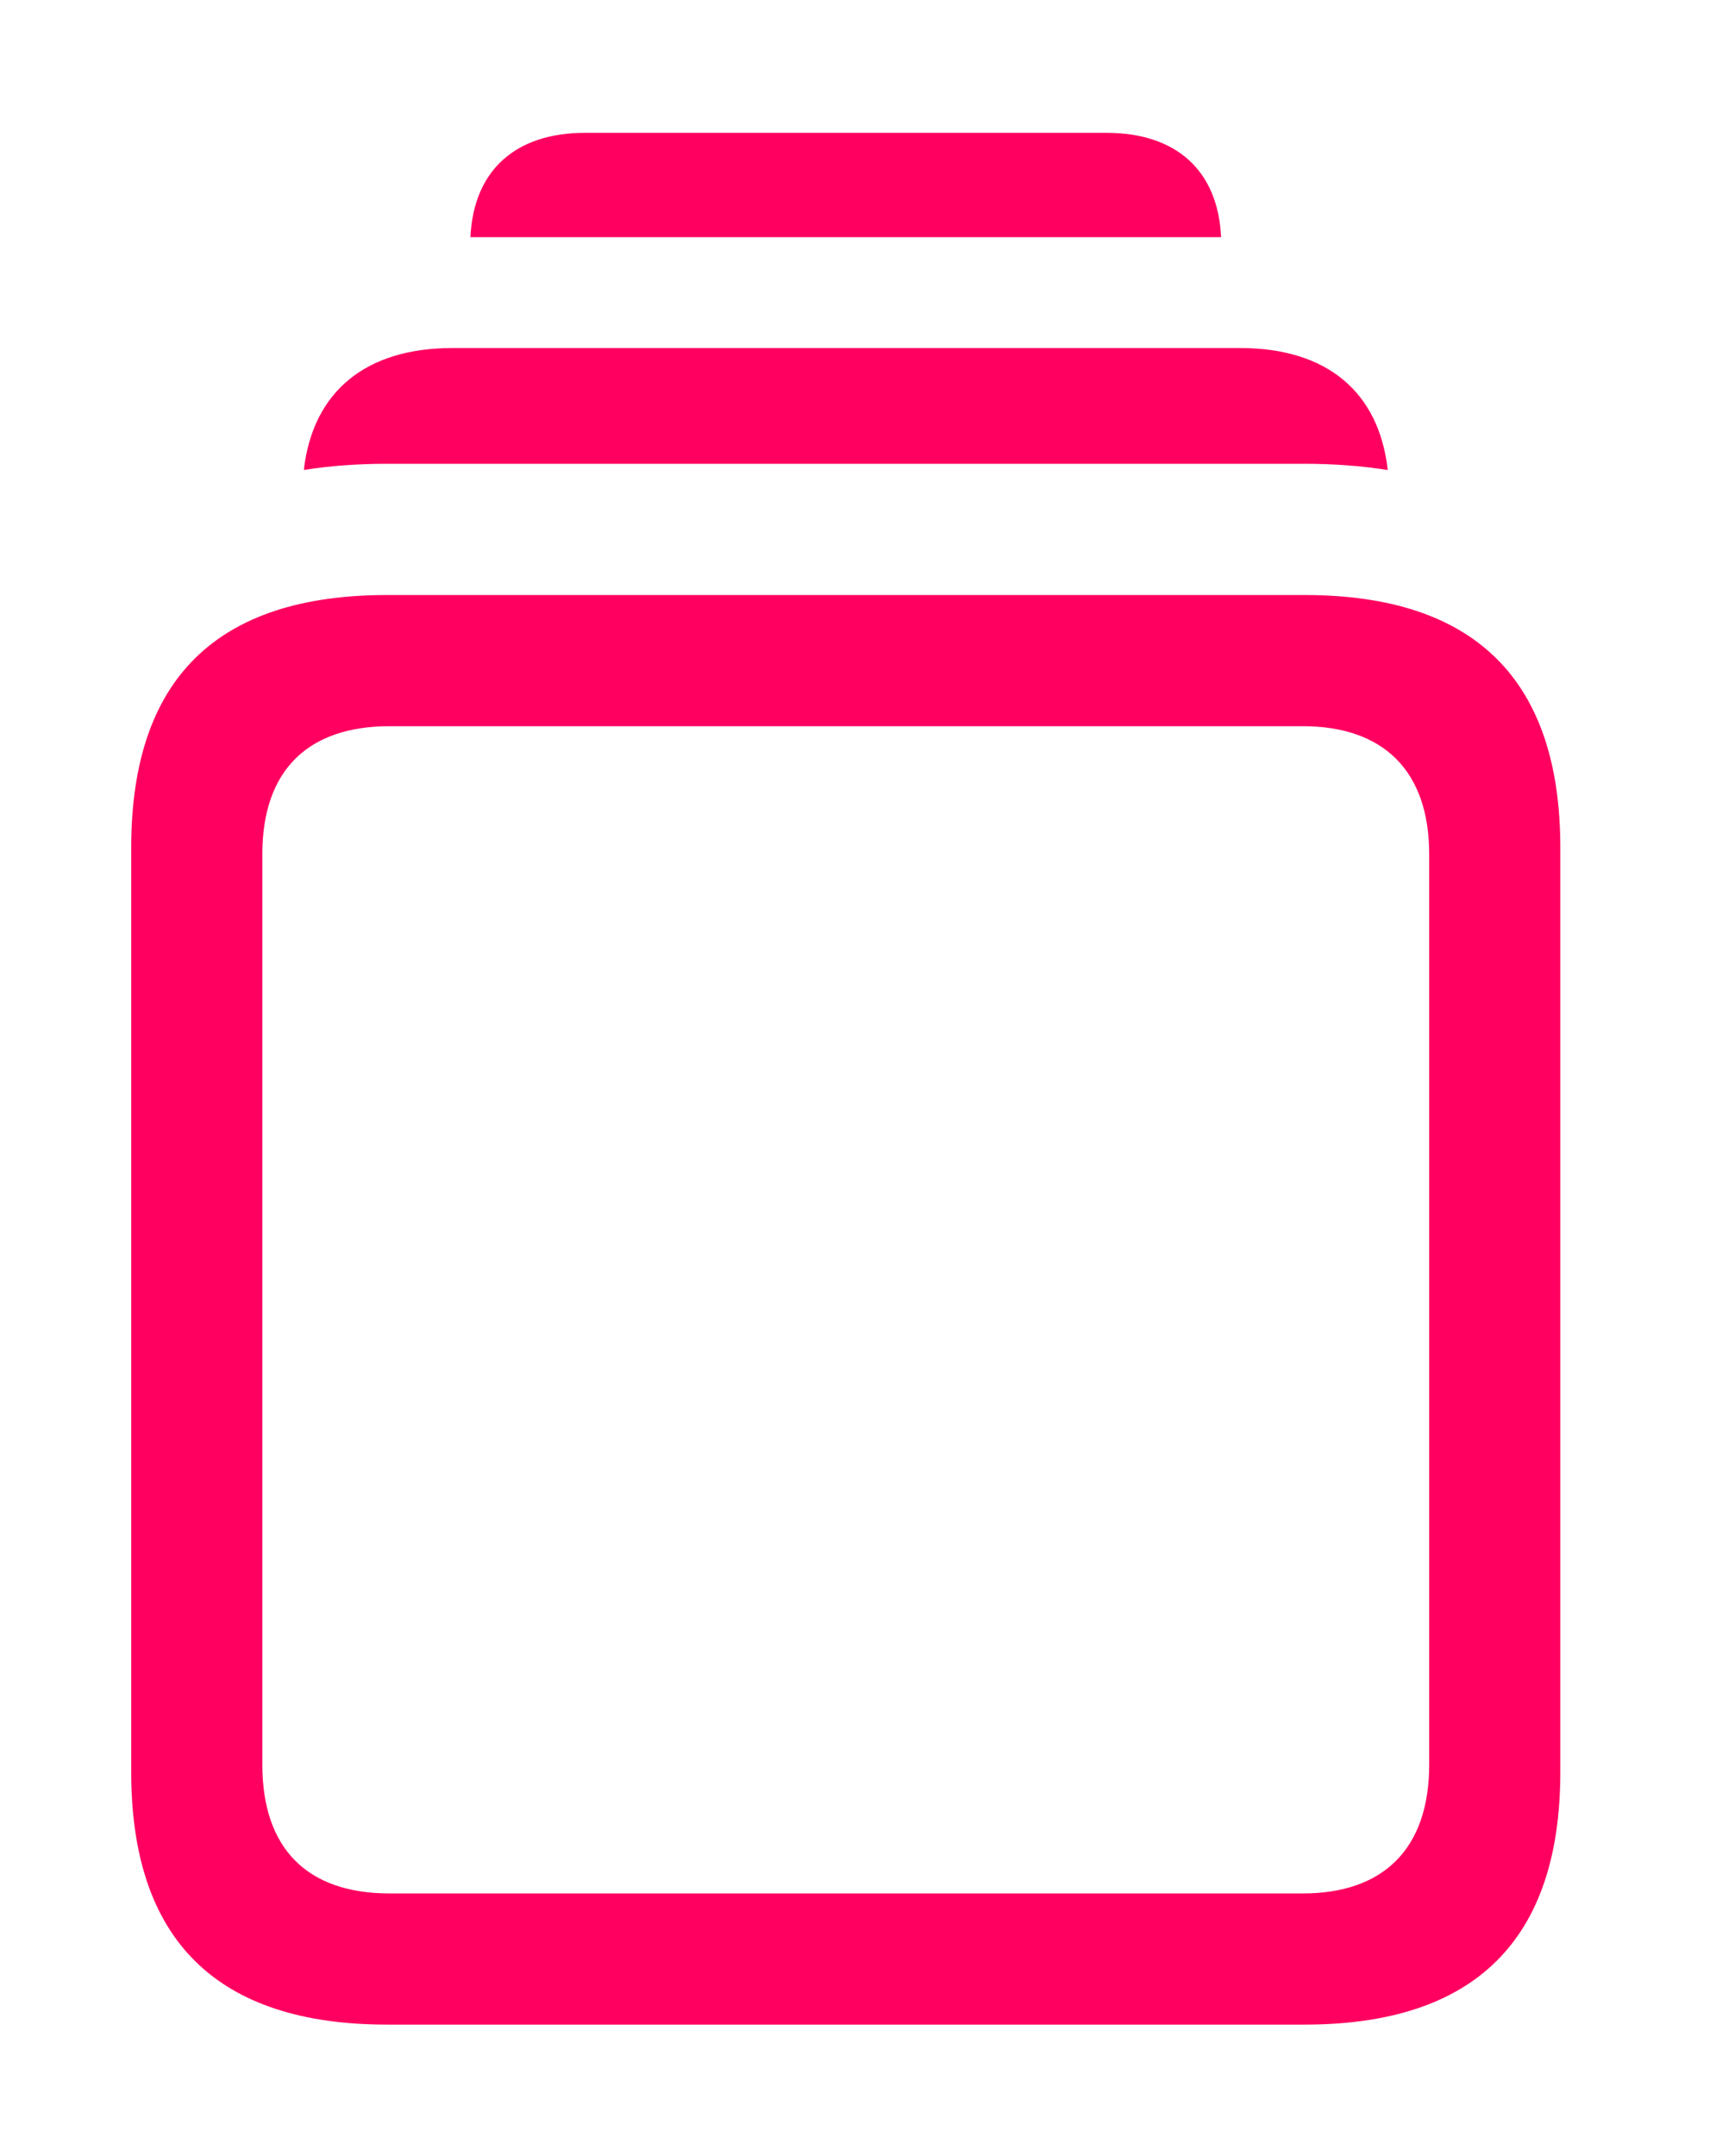
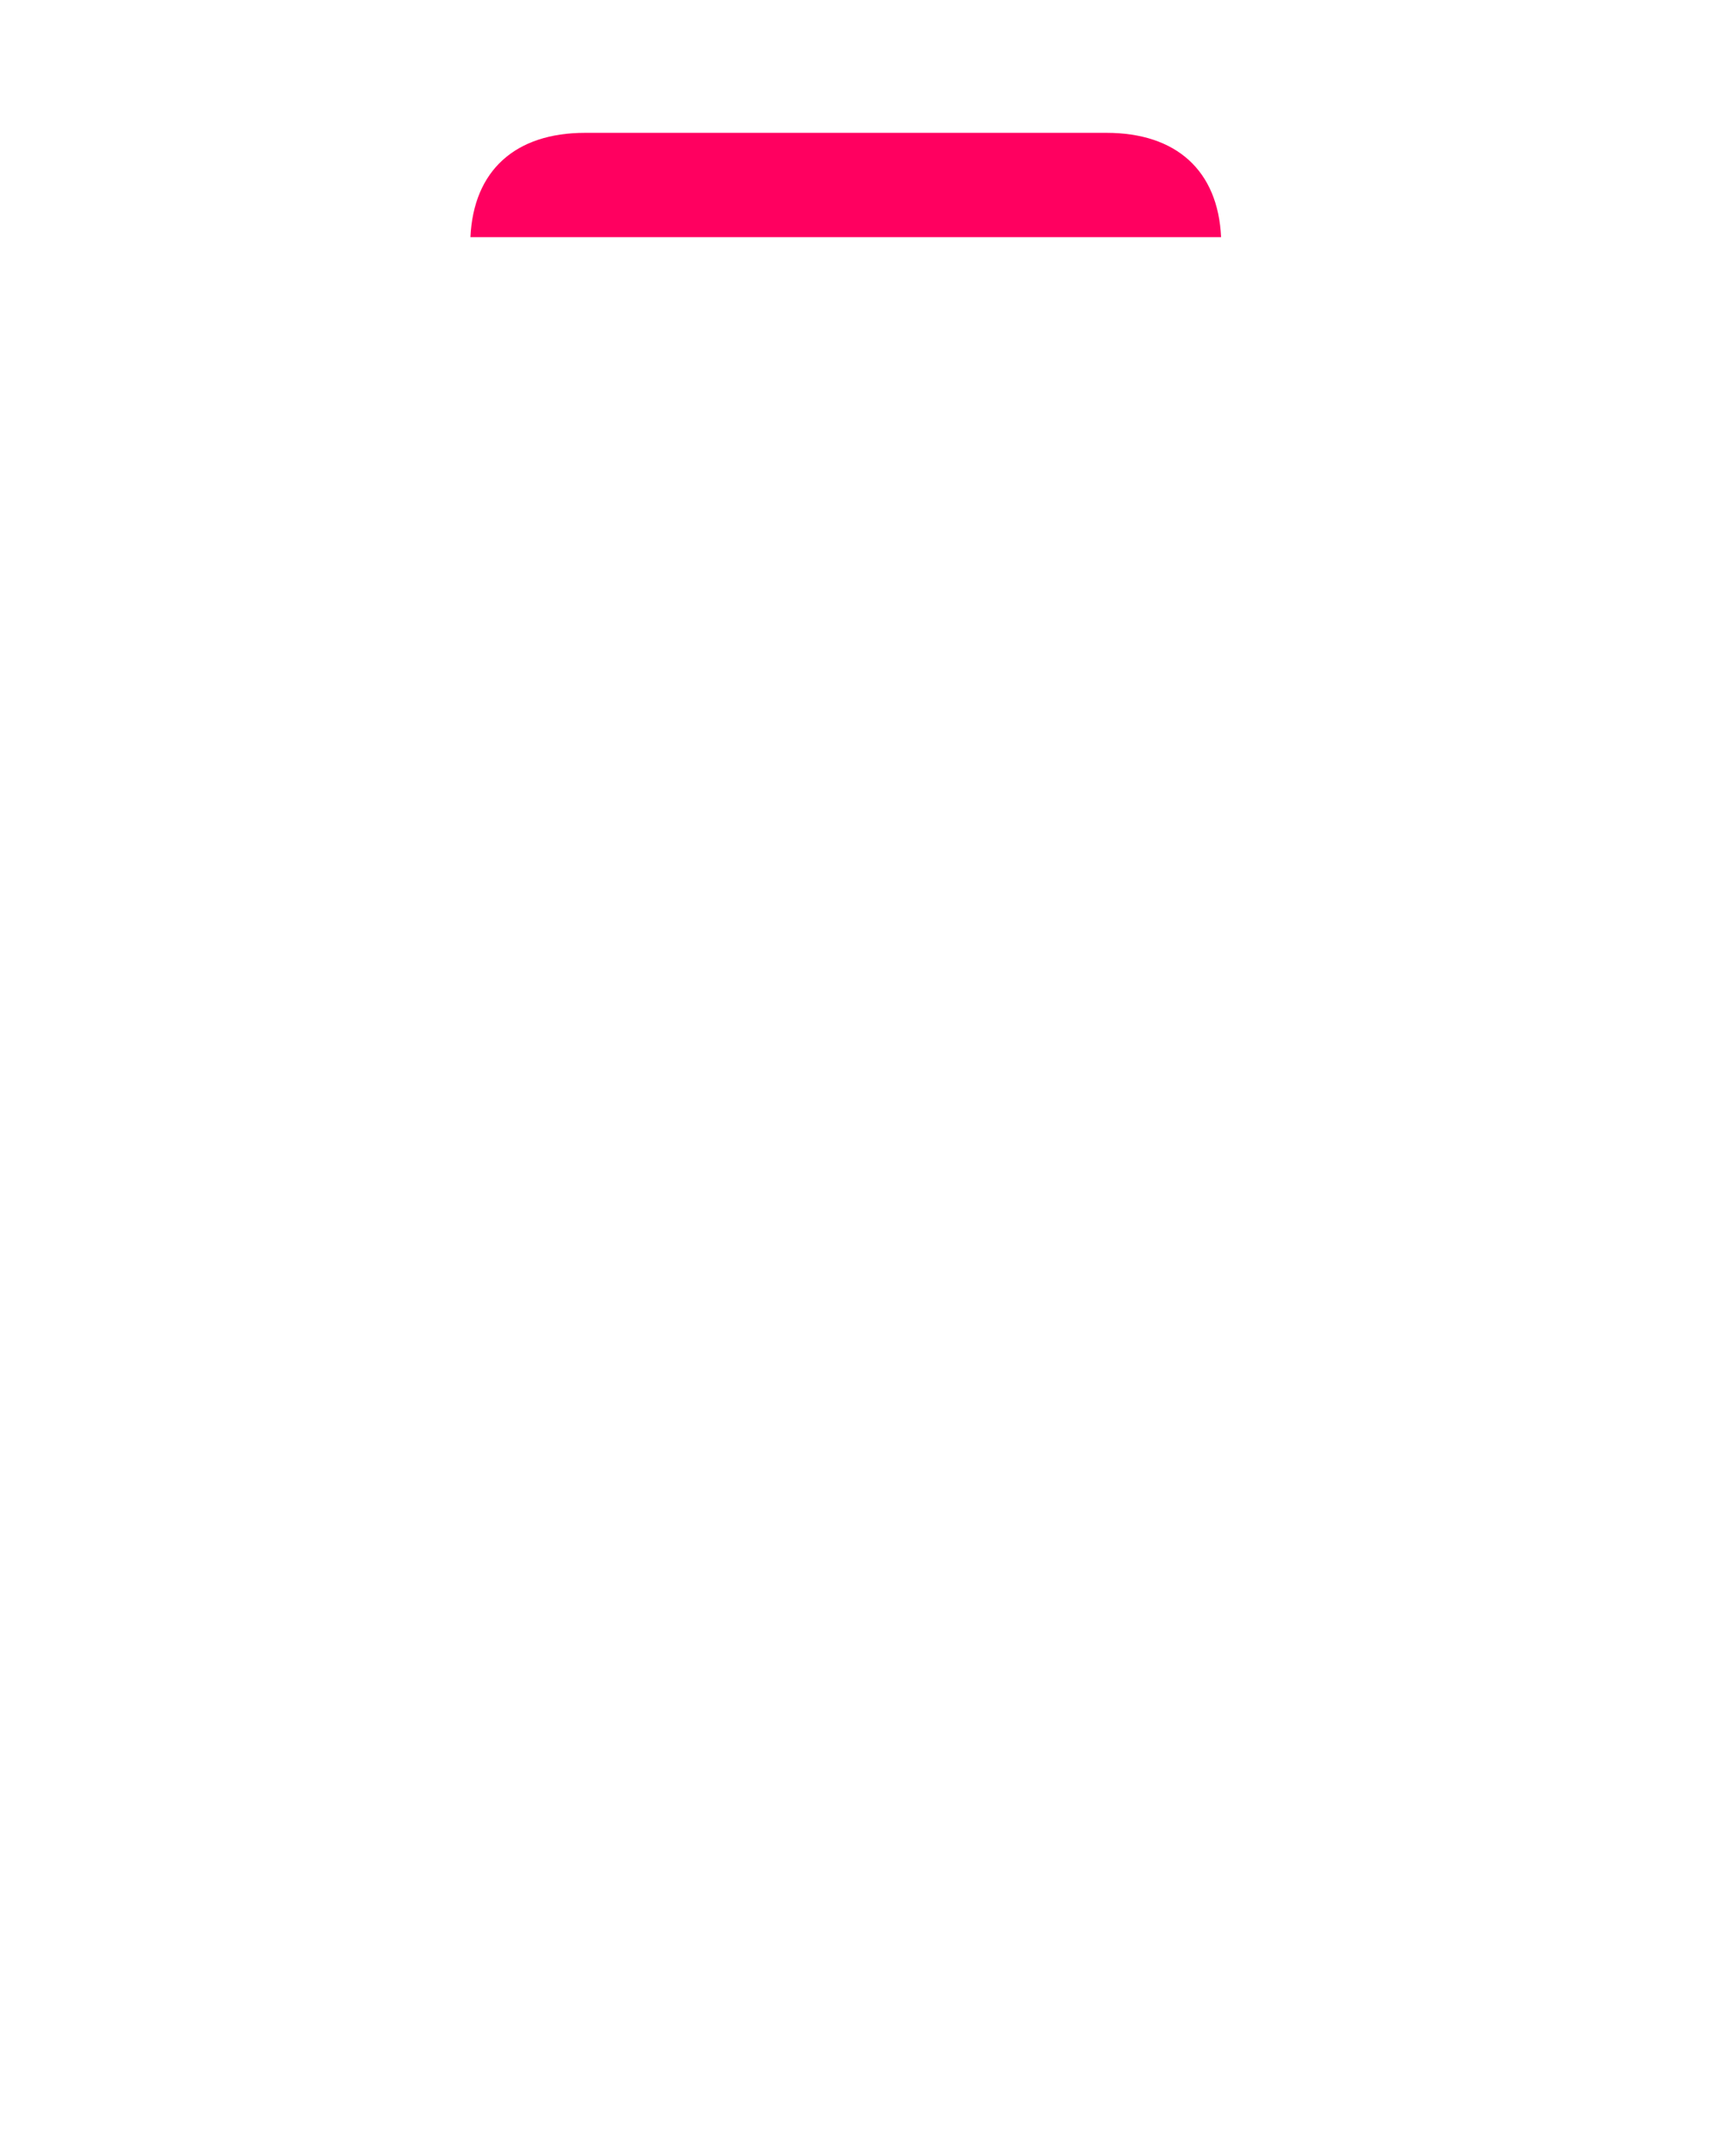
<svg xmlns="http://www.w3.org/2000/svg" version="1.1" viewBox="0 0 24.68 30.996">
  <g>
    <rect height="30.996" opacity="0" width="24.68" x="0" y="0" />
    <path d="M17.562 3.41L6.766 3.41C6.81 2.451 7.412 1.91 8.414 1.91L15.914 1.91C16.916 1.91 17.518 2.451 17.562 3.41Z" fill="#FF0060" fill-opacity="1" />
-     <path d="M19.959 6.758C19.582 6.698 19.182 6.668 18.762 6.668L5.566 6.668C5.146 6.668 4.747 6.697 4.37 6.757C4.498 5.632 5.259 5.004 6.504 5.004L17.836 5.004C19.081 5.004 19.833 5.632 19.959 6.758Z" fill="#FF0060" fill-opacity="1" />
-     <path d="M5.566 29.109L18.762 29.109C21.211 29.109 22.441 27.891 22.441 25.477L22.441 12.188C22.441 9.773 21.211 8.555 18.762 8.555L5.566 8.555C3.117 8.555 1.887 9.762 1.887 12.188L1.887 25.477C1.887 27.891 3.117 29.109 5.566 29.109ZM5.602 27.223C4.43 27.223 3.773 26.59 3.773 25.371L3.773 12.281C3.773 11.074 4.43 10.441 5.602 10.441L18.738 10.441C19.887 10.441 20.555 11.074 20.555 12.281L20.555 25.371C20.555 26.59 19.887 27.223 18.738 27.223Z" fill="#FF0060" fill-opacity="1" />
  </g>
</svg>